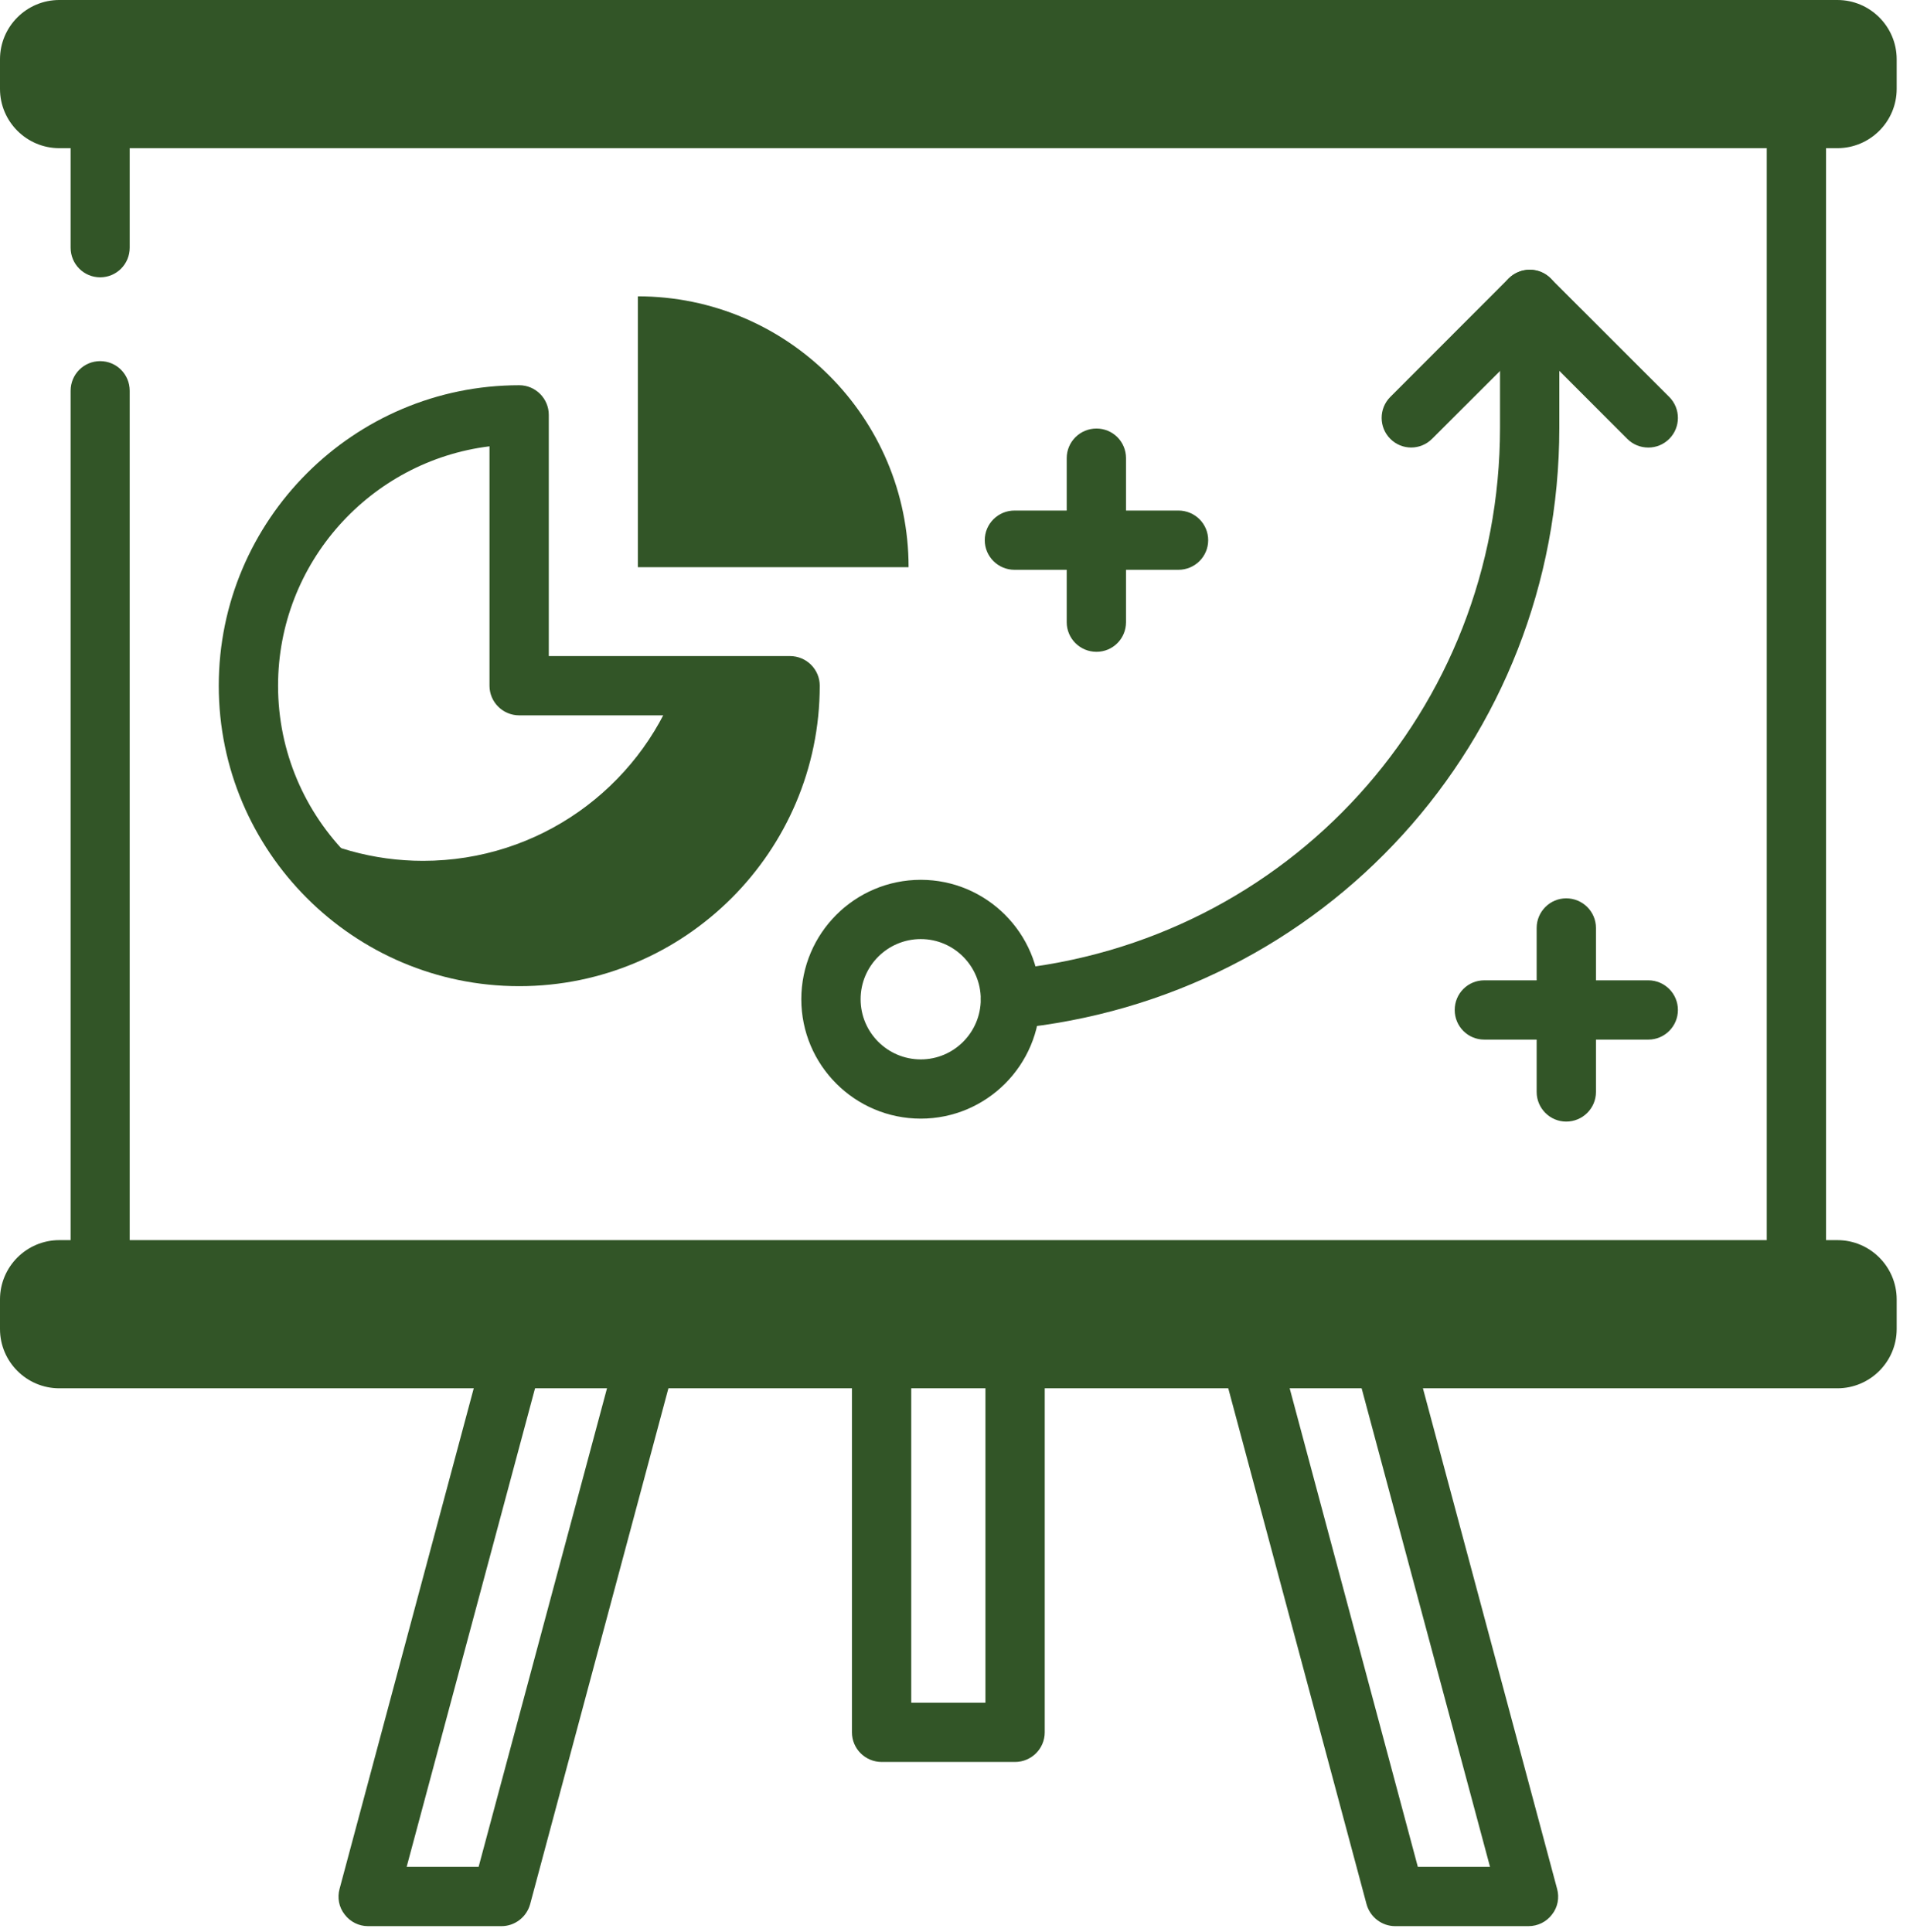
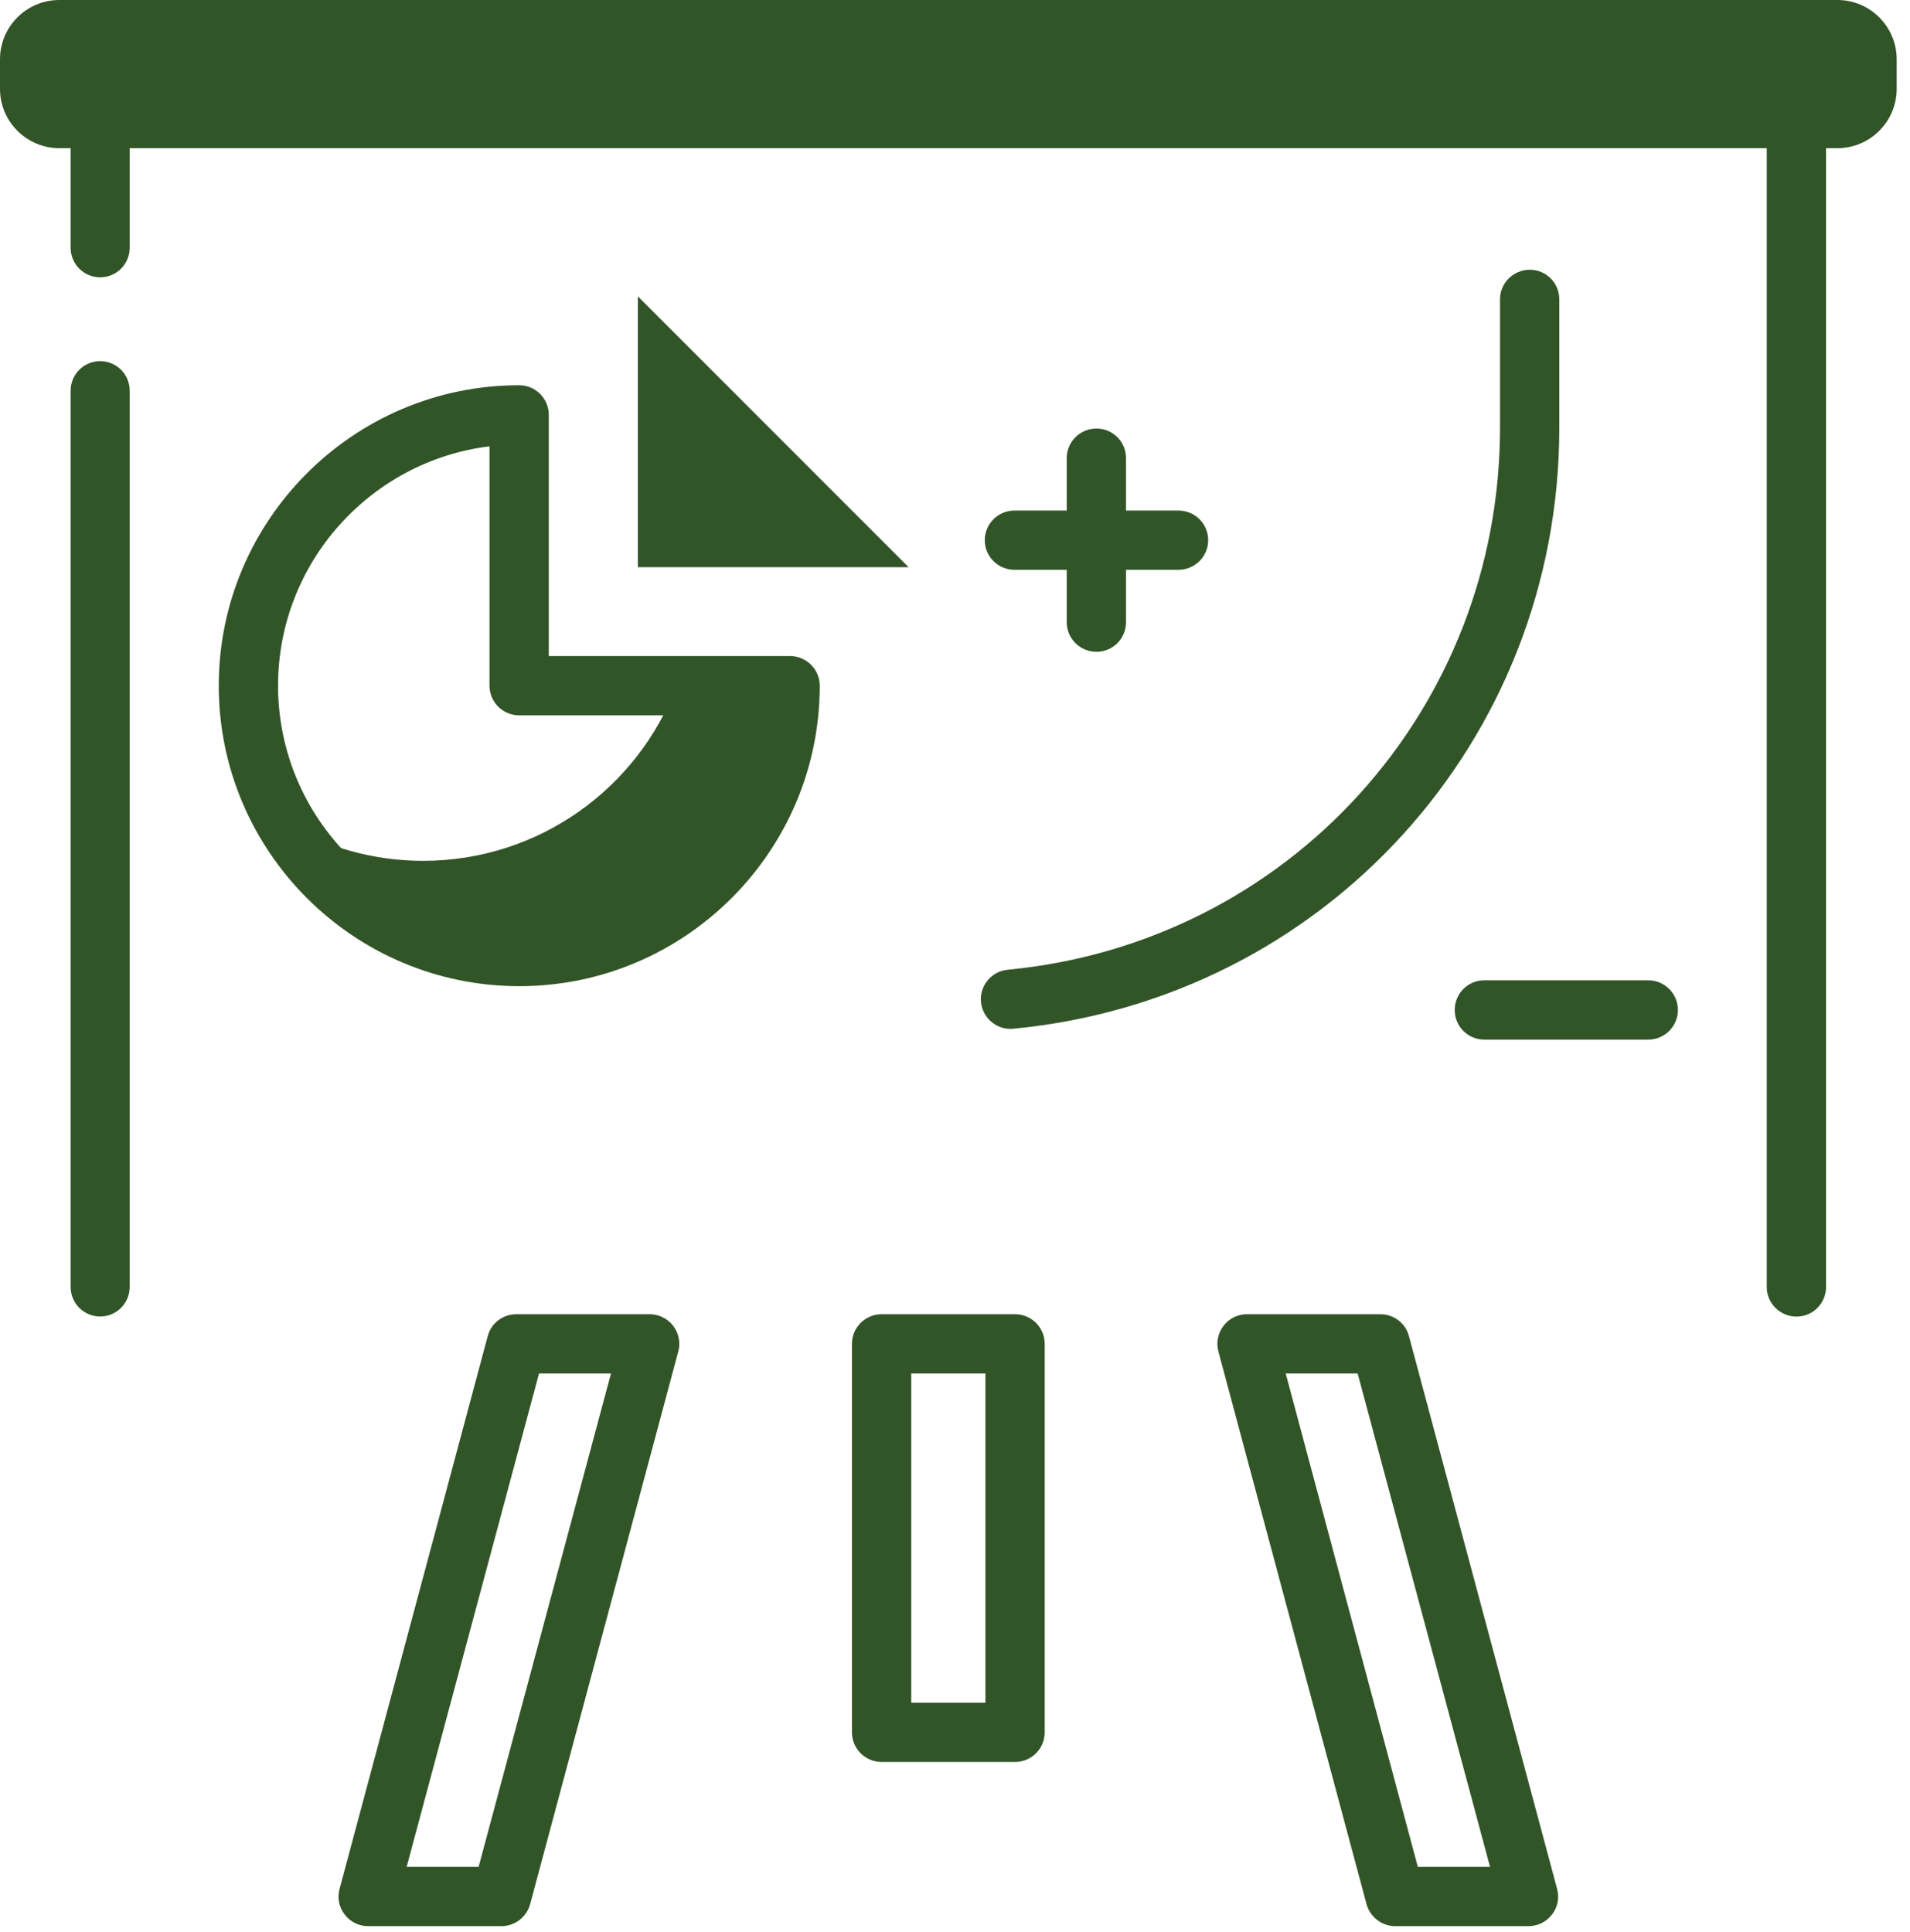
<svg xmlns="http://www.w3.org/2000/svg" width="100%" height="100%" viewBox="0 0 86 87" version="1.1" xml:space="preserve" style="fill-rule:evenodd;clip-rule:evenodd;stroke-linejoin:round;stroke-miterlimit:2;">
  <g transform="matrix(1,0,0,1,-1371.43,-525.916)">
    <g>
      <path d="M1407,556.793C1407,563.532 1401.55,568.989 1394.81,568.989C1390.34,568.989 1386.43,566.587 1384.31,562.998C1386.12,564.065 1388.23,564.679 1390.48,564.679C1395.7,564.679 1400.16,561.397 1401.89,556.793L1407,556.793Z" style="fill:rgb(50,85,39);fill-rule:nonzero;" />
      <path d="M1435.27,609.981L1438.52,609.981L1432.56,587.763L1429.32,587.763L1435.27,609.981ZM1440.25,612.65L1434.25,612.65C1433.65,612.65 1433.12,612.244 1432.96,611.661L1426.29,586.774C1426.18,586.374 1426.27,585.946 1426.52,585.617C1426.77,585.287 1427.16,585.095 1427.58,585.095L1433.58,585.095C1434.19,585.095 1434.72,585.5 1434.87,586.084L1441.54,610.97C1441.65,611.37 1441.57,611.799 1441.31,612.127C1441.06,612.457 1440.67,612.65 1440.25,612.65Z" style="fill:rgb(50,85,39);fill-rule:nonzero;" />
      <path d="M1389.74,609.981L1392.98,609.981L1398.94,587.763L1395.7,587.763L1389.74,609.981ZM1394.01,612.65L1388,612.65C1387.59,612.65 1387.2,612.457 1386.95,612.127C1386.69,611.799 1386.61,611.37 1386.72,610.97L1393.39,586.084C1393.54,585.5 1394.07,585.095 1394.68,585.095L1400.68,585.095C1401.09,585.095 1401.49,585.287 1401.74,585.617C1401.99,585.946 1402.08,586.374 1401.97,586.774L1395.3,611.661C1395.14,612.244 1394.61,612.65 1394.01,612.65Z" style="fill:rgb(50,85,39);fill-rule:nonzero;" />
      <path d="M1412.46,602.589L1415.8,602.589L1415.8,587.763L1412.46,587.763L1412.46,602.589ZM1417.13,605.257L1411.13,605.257C1410.39,605.257 1409.79,604.661 1409.79,603.923L1409.79,586.429C1409.79,585.691 1410.39,585.095 1411.13,585.095L1417.13,585.095C1417.87,585.095 1418.47,585.691 1418.47,586.429L1418.47,603.923C1418.47,604.661 1417.87,605.257 1417.13,605.257Z" style="fill:rgb(50,85,39);fill-rule:nonzero;" />
      <path d="M1375.94,538.403C1375.2,538.403 1374.61,537.806 1374.61,537.069L1374.61,530.475C1374.61,529.738 1375.2,529.141 1375.94,529.141C1376.68,529.141 1377.27,529.738 1377.27,530.475L1377.27,537.069C1377.27,537.806 1376.68,538.403 1375.94,538.403Z" style="fill:rgb(50,85,39);fill-rule:nonzero;" />
      <path d="M1375.94,585.198C1375.2,585.198 1374.61,584.601 1374.61,583.863L1374.61,543.512C1374.61,542.775 1375.2,542.178 1375.94,542.178C1376.68,542.178 1377.27,542.775 1377.27,543.512L1377.27,583.863C1377.27,584.601 1376.68,585.198 1375.94,585.198Z" style="fill:rgb(50,85,39);fill-rule:nonzero;" />
      <path d="M1452.32,585.202C1451.58,585.202 1450.98,584.605 1450.98,583.867L1450.98,530.48C1450.98,529.743 1451.58,529.146 1452.32,529.146C1453.06,529.146 1453.65,529.743 1453.65,530.48L1453.65,583.867C1453.65,584.605 1453.06,585.202 1452.32,585.202Z" style="fill:rgb(50,85,39);fill-rule:nonzero;" />
      <path d="M1456.83,528.585L1456.83,529.92C1456.83,531.393 1455.63,532.588 1454.16,532.588L1374.1,532.588C1372.63,532.588 1371.43,531.393 1371.43,529.92L1371.43,528.585C1371.43,527.111 1372.63,525.916 1374.1,525.916L1454.16,525.916C1455.63,525.916 1456.83,527.111 1456.83,528.585Z" style="fill:rgb(50,85,39);fill-rule:nonzero;" />
-       <path d="M1456.83,584.428L1456.83,585.762C1456.83,587.236 1455.63,588.431 1454.16,588.431L1374.1,588.431C1372.63,588.431 1371.43,587.236 1371.43,585.762L1371.43,584.428C1371.43,582.954 1372.63,581.759 1374.1,581.759L1454.16,581.759C1455.63,581.759 1456.83,582.954 1456.83,584.428Z" style="fill:rgb(50,85,39);fill-rule:nonzero;" />
      <path d="M1416.93,572.246C1416.25,572.246 1415.67,571.729 1415.6,571.038C1415.53,570.305 1416.07,569.653 1416.8,569.584C1429.44,568.376 1438.97,557.883 1438.97,545.175L1438.97,539.397C1438.97,538.66 1439.57,538.063 1440.31,538.063C1441.05,538.063 1441.64,538.66 1441.64,539.397L1441.64,545.175C1441.64,559.265 1431.07,570.9 1417.05,572.24C1417.01,572.245 1416.97,572.246 1416.93,572.246Z" style="fill:rgb(50,85,39);fill-rule:nonzero;" />
-       <path d="M1412.89,568.203C1411.39,568.203 1410.18,569.418 1410.18,570.911C1410.18,572.404 1411.39,573.62 1412.89,573.62C1414.38,573.62 1415.59,572.405 1415.59,570.912C1415.59,569.419 1414.38,568.203 1412.89,568.203ZM1412.89,576.288C1409.92,576.288 1407.51,573.876 1407.51,570.911C1407.51,567.946 1409.92,565.534 1412.89,565.534C1415.85,565.534 1418.26,567.946 1418.26,570.912C1418.26,573.876 1415.85,576.288 1412.89,576.288Z" style="fill:rgb(50,85,39);fill-rule:nonzero;" />
-       <path d="M1445.65,546.069C1445.3,546.069 1444.96,545.939 1444.7,545.678L1440.31,541.284L1435.91,545.677C1435.39,546.198 1434.55,546.198 1434.03,545.677C1433.51,545.156 1433.51,544.311 1434.03,543.79L1439.36,538.454C1439.89,537.932 1440.73,537.932 1441.25,538.454L1446.59,543.791C1447.11,544.312 1447.11,545.157 1446.59,545.678C1446.33,545.939 1445.99,546.069 1445.65,546.069Z" style="fill:rgb(50,85,39);fill-rule:nonzero;" />
      <path d="M1445.65,572.729L1438.26,572.729C1437.52,572.729 1436.93,572.132 1436.93,571.394C1436.93,570.657 1437.52,570.06 1438.26,570.06L1445.65,570.06C1446.38,570.06 1446.98,570.657 1446.98,571.394C1446.98,572.132 1446.38,572.729 1445.65,572.729Z" style="fill:rgb(50,85,39);fill-rule:nonzero;" />
-       <path d="M1441.95,576.421C1441.22,576.421 1440.62,575.824 1440.62,575.087L1440.62,567.702C1440.62,566.965 1441.22,566.368 1441.95,566.368C1442.69,566.368 1443.29,566.965 1443.29,567.702L1443.29,575.087C1443.29,575.824 1442.69,576.421 1441.95,576.421Z" style="fill:rgb(50,85,39);fill-rule:nonzero;" />
      <path d="M1424.49,551.574L1417.11,551.574C1416.37,551.574 1415.77,550.978 1415.77,550.24C1415.77,549.503 1416.37,548.906 1417.11,548.906L1424.49,548.906C1425.23,548.906 1425.83,549.503 1425.83,550.24C1425.83,550.978 1425.23,551.574 1424.49,551.574Z" style="fill:rgb(50,85,39);fill-rule:nonzero;" />
      <path d="M1420.8,555.267C1420.06,555.267 1419.46,554.67 1419.46,553.933L1419.46,546.547C1419.46,545.809 1420.06,545.213 1420.8,545.213C1421.54,545.213 1422.13,545.809 1422.13,546.547L1422.13,553.933C1422.13,554.67 1421.54,555.267 1420.8,555.267Z" style="fill:rgb(50,85,39);fill-rule:nonzero;" />
      <path d="M1393.47,546.014C1388.11,546.674 1383.95,551.256 1383.95,556.793C1383.95,562.782 1388.82,567.654 1394.81,567.654C1400.35,567.654 1404.93,563.49 1405.59,558.128L1394.81,558.128C1394.07,558.128 1393.47,557.531 1393.47,556.793L1393.47,546.014ZM1394.81,570.323C1387.35,570.323 1381.28,564.253 1381.28,556.793C1381.28,549.333 1387.35,543.263 1394.81,543.263C1395.54,543.263 1396.14,543.86 1396.14,544.598L1396.14,555.459L1407,555.459C1407.74,555.459 1408.34,556.056 1408.34,556.793C1408.34,564.253 1402.27,570.323 1394.81,570.323Z" style="fill:rgb(50,85,39);fill-rule:nonzero;" />
-       <path d="M1412.34,551.456L1400.15,551.456L1400.15,539.26C1406.88,539.26 1412.34,544.717 1412.34,551.456Z" style="fill:rgb(50,85,39);fill-rule:nonzero;" />
+       <path d="M1412.34,551.456L1400.15,551.456L1400.15,539.26Z" style="fill:rgb(50,85,39);fill-rule:nonzero;" />
    </g>
  </g>
</svg>